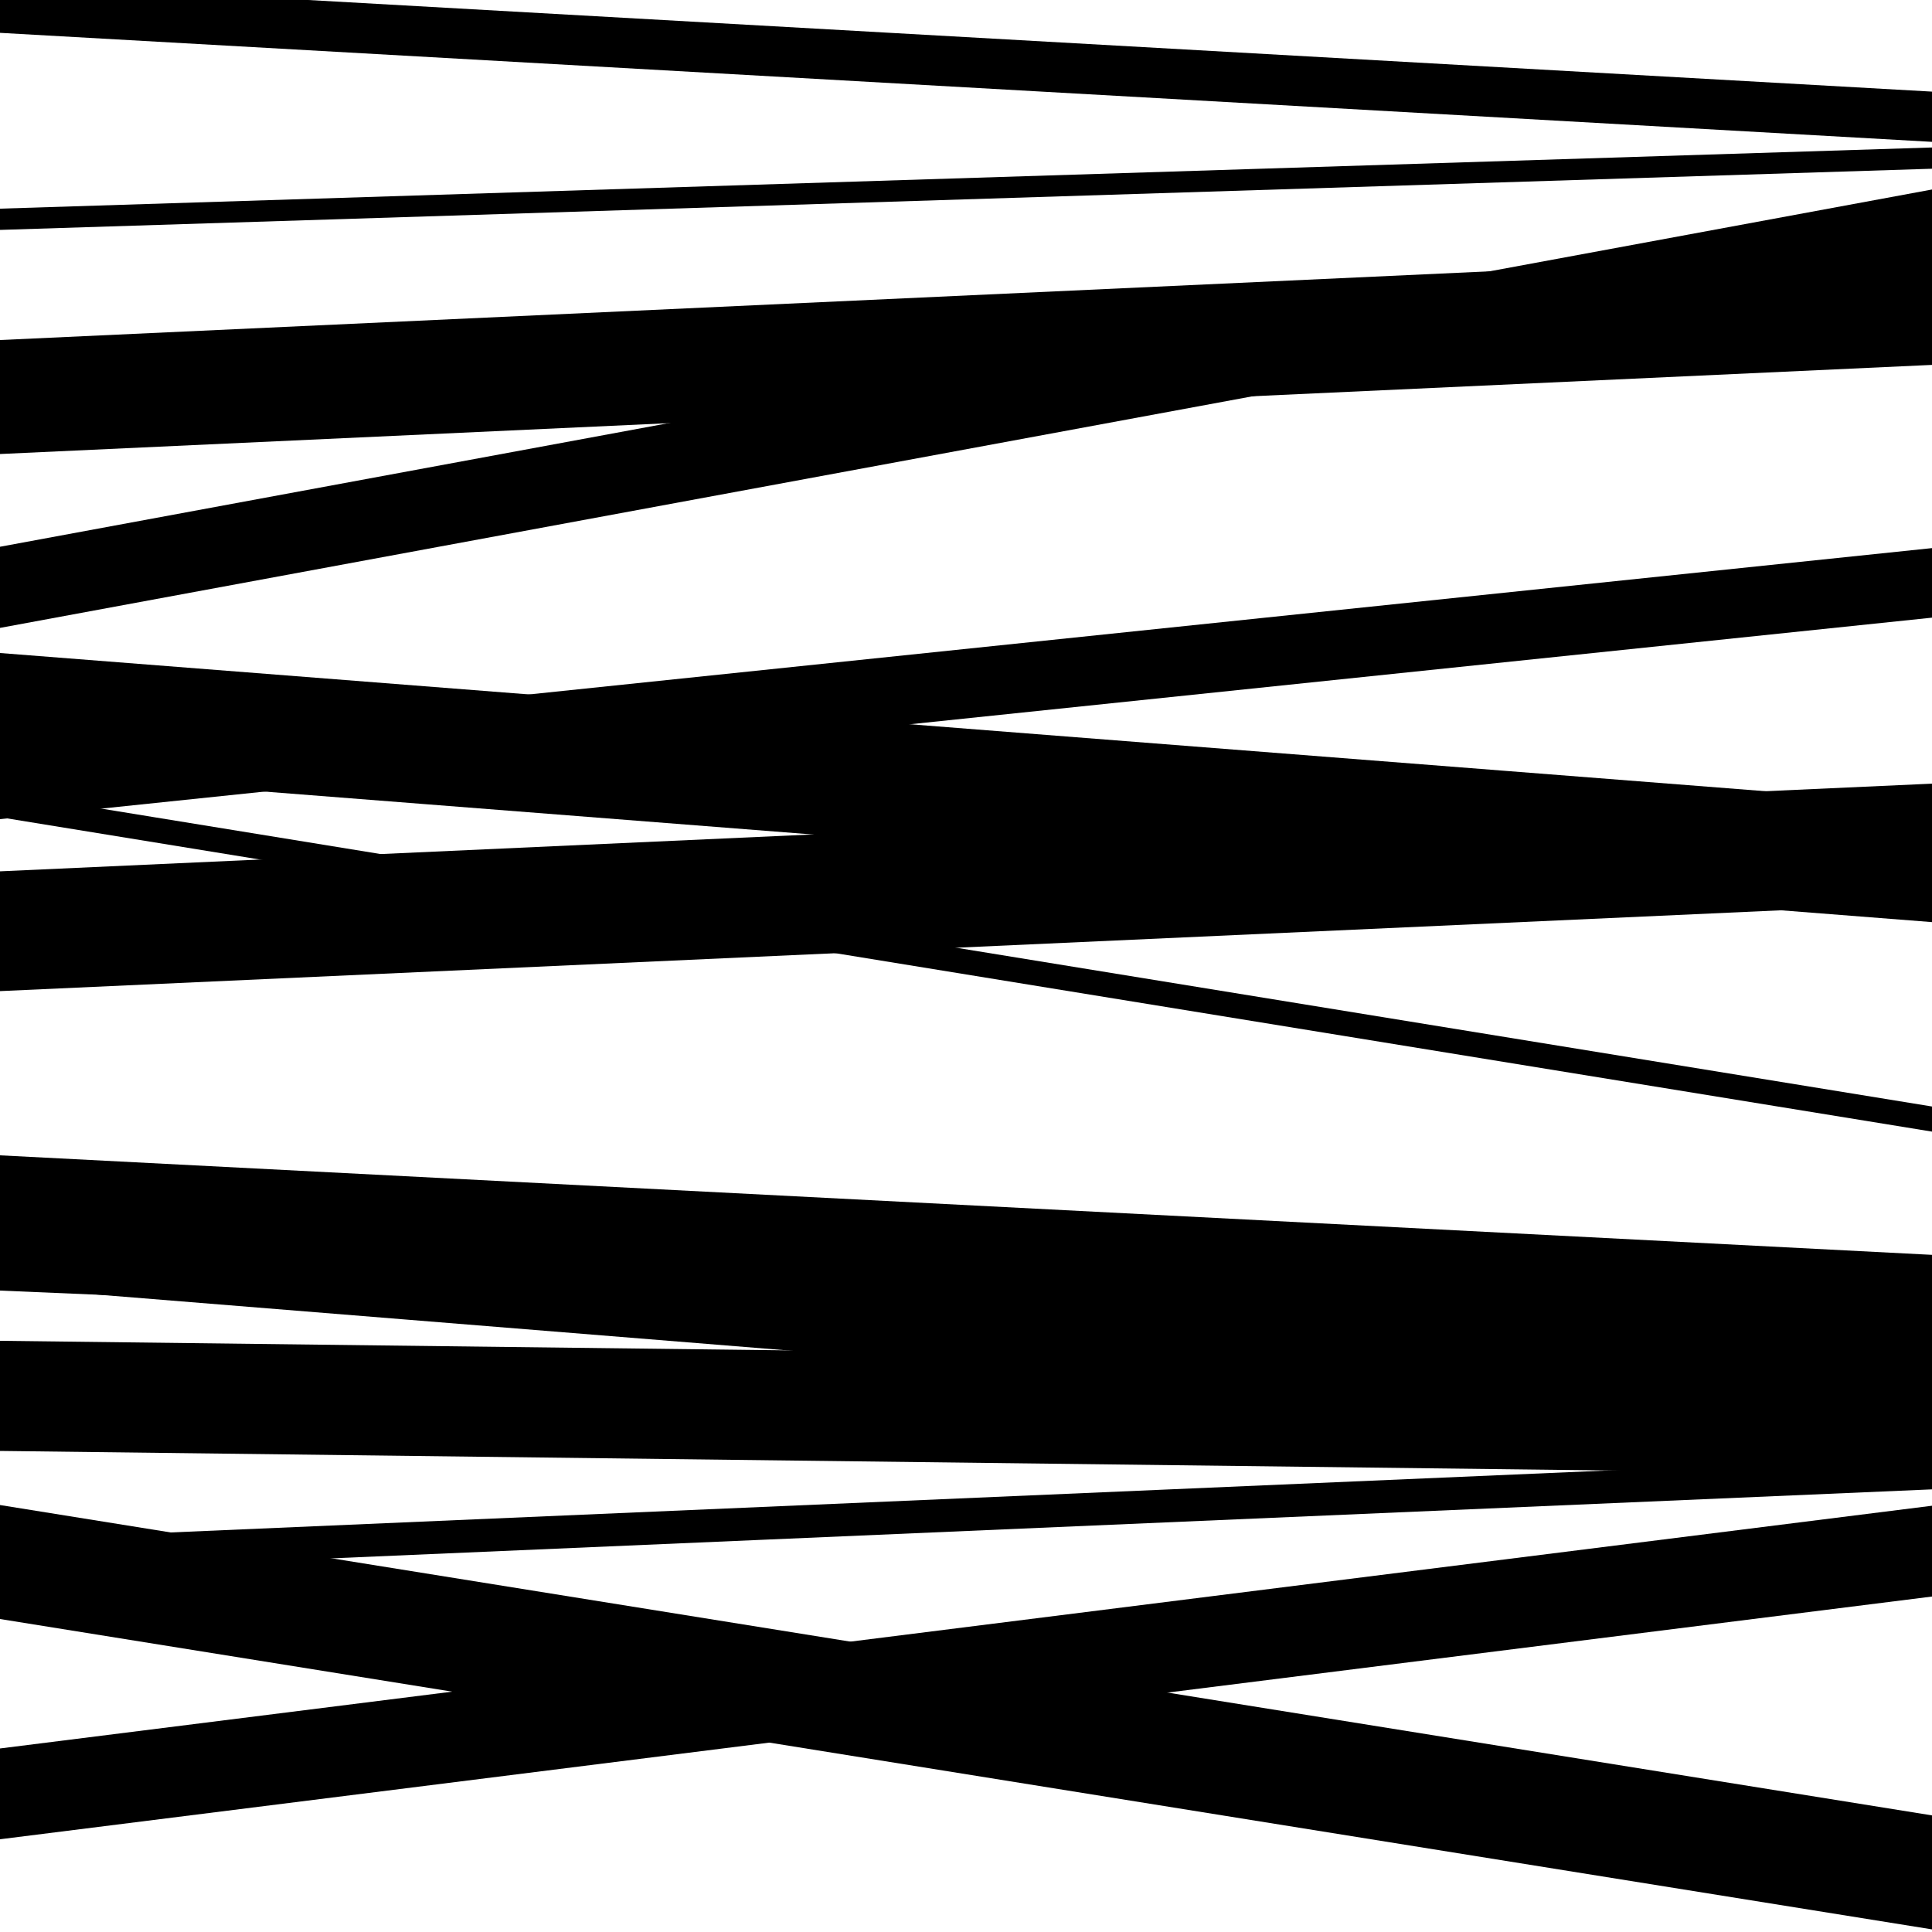
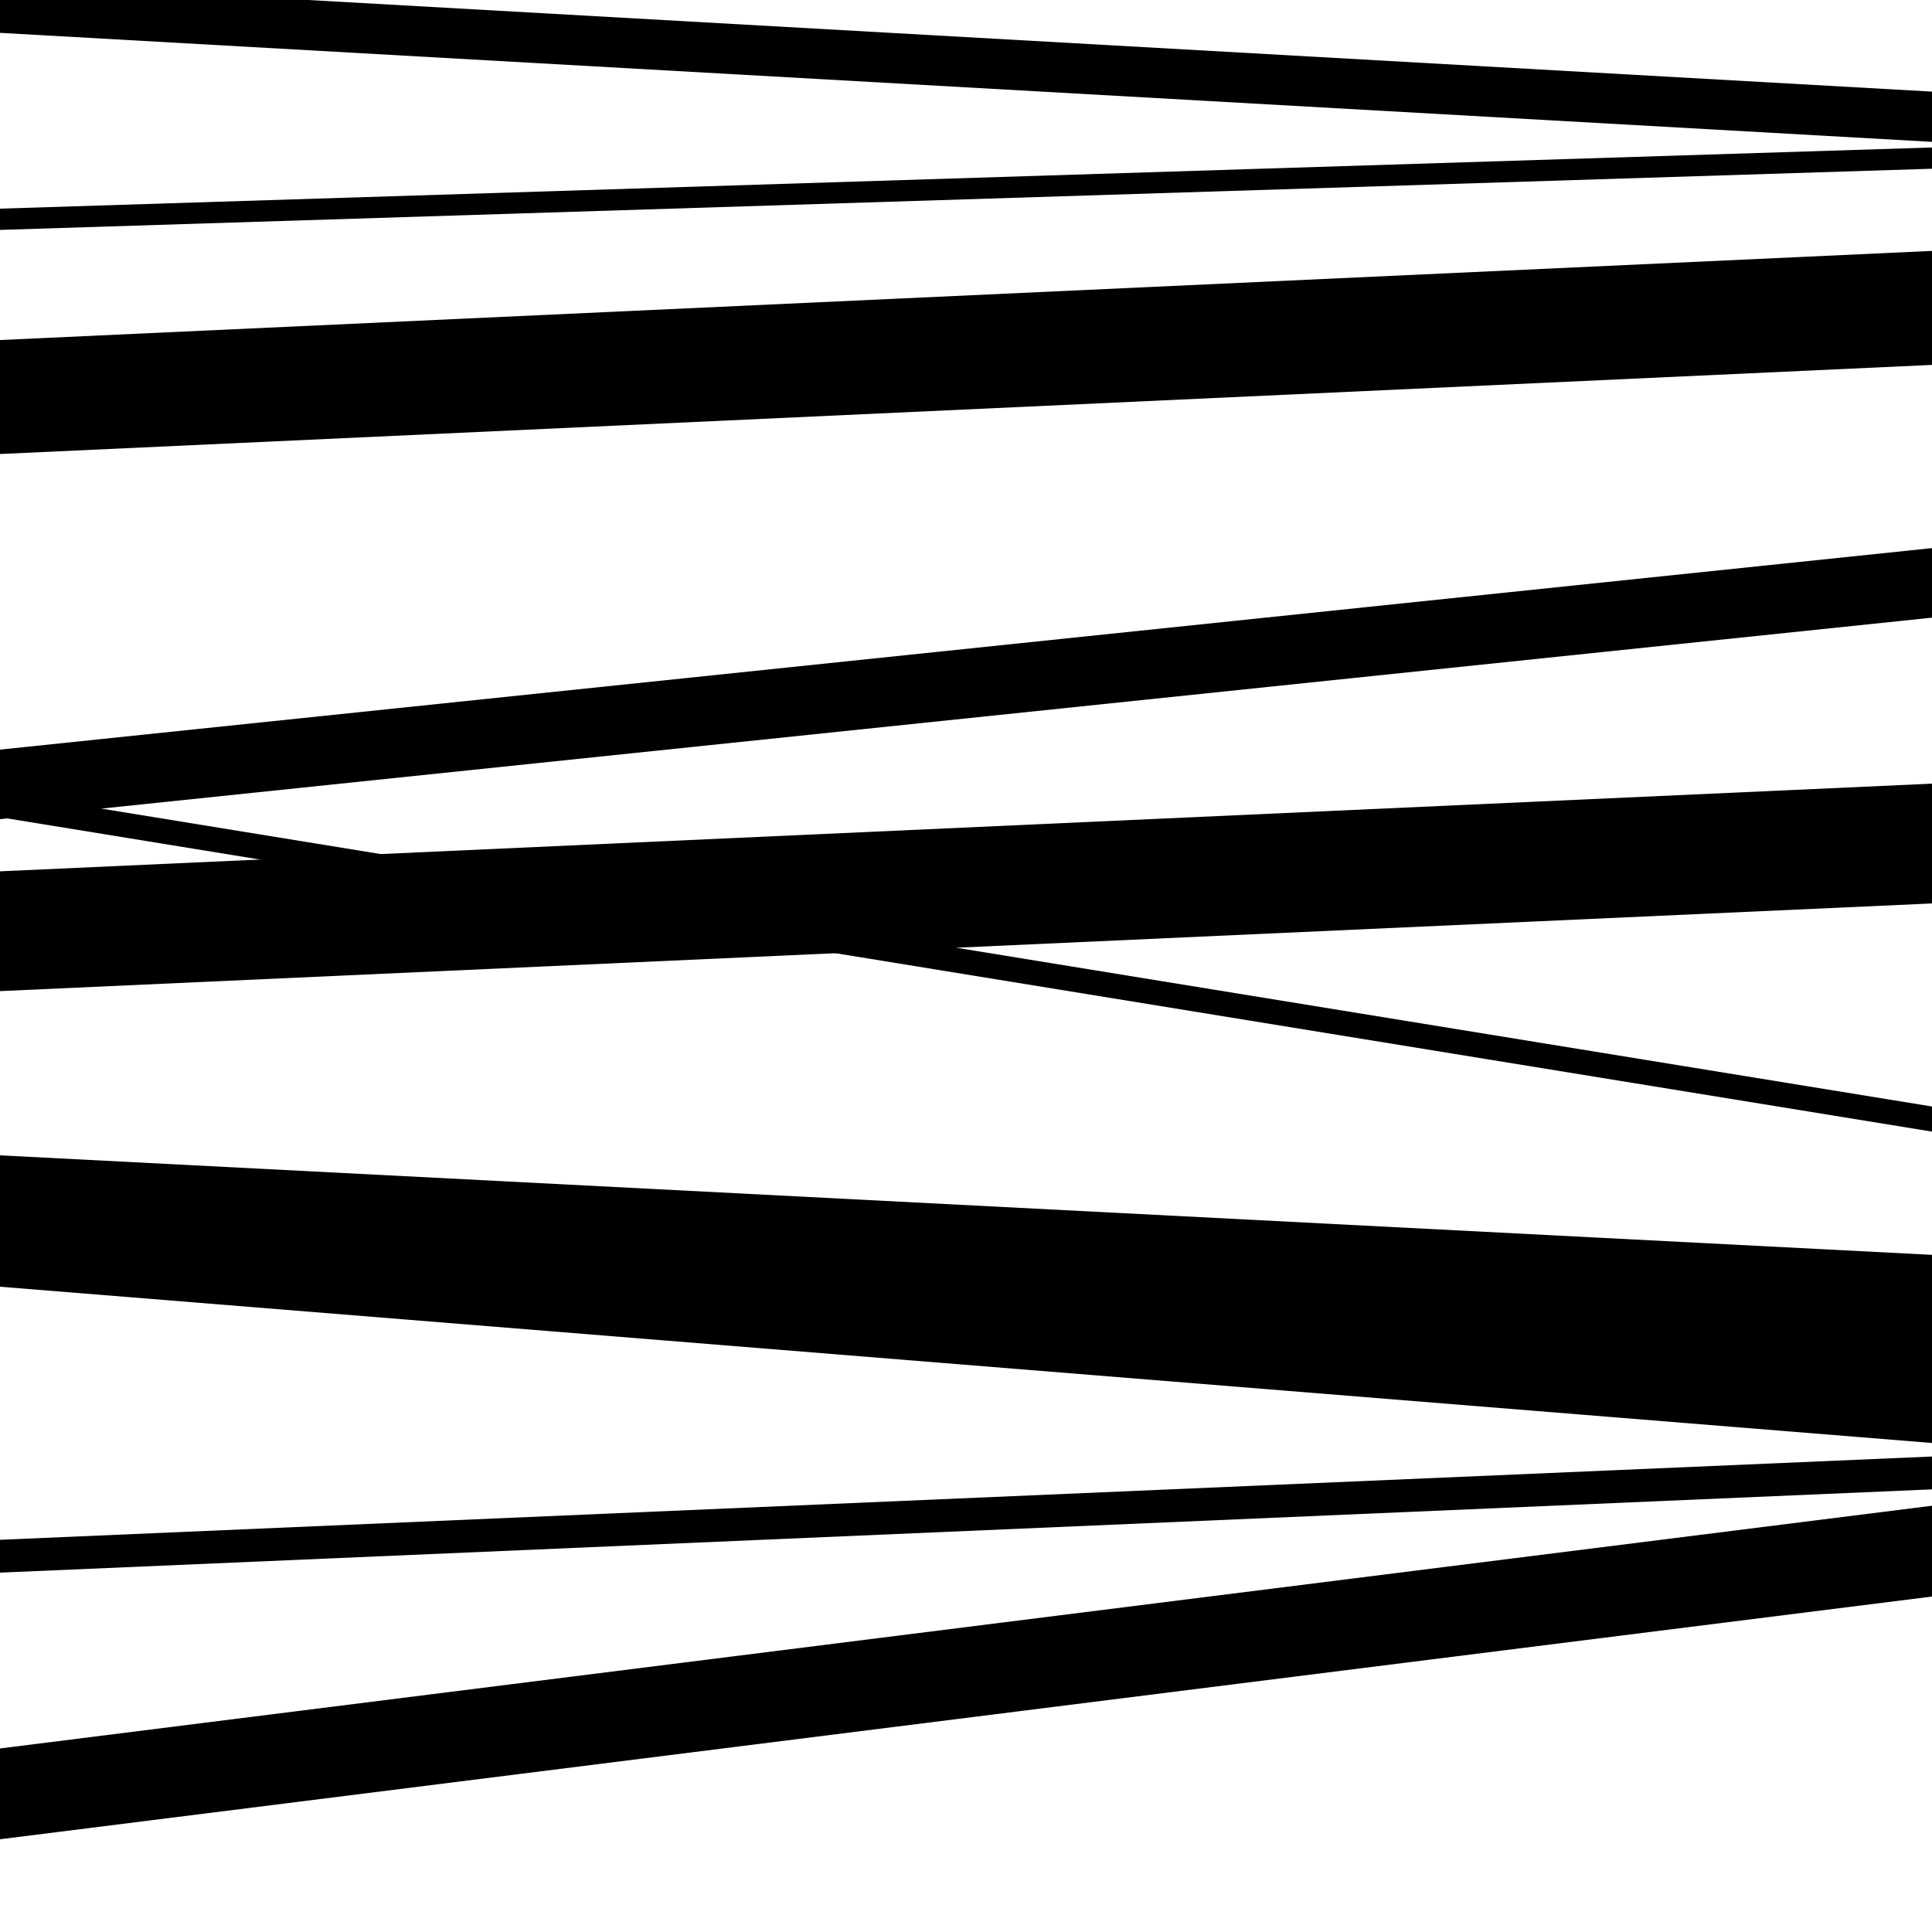
<svg xmlns="http://www.w3.org/2000/svg" viewBox="0 0 1000 1000" height="1000" width="1000">
  <rect x="0" y="0" width="1000" height="1000" fill="#ffffff" />
  <path opacity="0.8" d="M 0 423 L 1000 585.723 L 1000 572.723 L 0 410 Z" fill="hsl(204, 15%, 50%)" />
-   <path opacity="0.8" d="M 0 668 L 1000 710.453 L 1000 695.453 L 0 653 Z" fill="hsl(209, 25%, 70%)" />
  <path opacity="0.8" d="M 0 814 L 1000 770.89 L 1000 753.89 L 0 797 Z" fill="hsl(214, 30%, 90%)" />
  <path opacity="0.8" d="M 0 17 L 1000 73.422 L 1000 47.422 L 0 -9 Z" fill="hsl(199, 10%, 30%)" />
-   <path opacity="0.8" d="M 0 325 L 1000 140.088 L 1000 98.088 L 0 283 Z" fill="hsl(204, 15%, 50%)" />
  <path opacity="0.8" d="M 0 513 L 1000 467.617 L 1000 405.617 L 0 451 Z" fill="hsl(209, 25%, 70%)" />
  <path opacity="0.8" d="M 0 666 L 1000 746.887 L 1000 682.887 L 0 602 Z" fill="hsl(214, 30%, 90%)" />
  <path opacity="0.8" d="M 0 952 L 1000 826.367 L 1000 779.367 L 0 905 Z" fill="hsl(199, 10%, 30%)" />
  <path opacity="0.8" d="M 0 235 L 1000 188.87 L 1000 129.87 L 0 176 Z" fill="hsl(204, 15%, 50%)" />
-   <path opacity="0.8" d="M 0 399 L 1000 477.284 L 1000 416.284 L 0 338 Z" fill="hsl(209, 25%, 70%)" />
  <path opacity="0.8" d="M 0 646 L 1000 697.51 L 1000 649.51 L 0 598 Z" fill="hsl(214, 30%, 90%)" />
-   <path opacity="0.8" d="M 0 838 L 1000 998.643 L 1000 939.643 L 0 779 Z" fill="hsl(199, 10%, 30%)" />
  <path opacity="0.8" d="M 0 119 L 1000 87.336 L 1000 76.336 L 0 108 Z" fill="hsl(204, 15%, 50%)" />
  <path opacity="0.8" d="M 0 424 L 1000 319.7 L 1000 283.7 L 0 388 Z" fill="hsl(209, 25%, 70%)" />
-   <path opacity="0.8" d="M 0 751 L 1000 763.161 L 1000 706.161 L 0 694 Z" fill="hsl(214, 30%, 90%)" />
</svg>